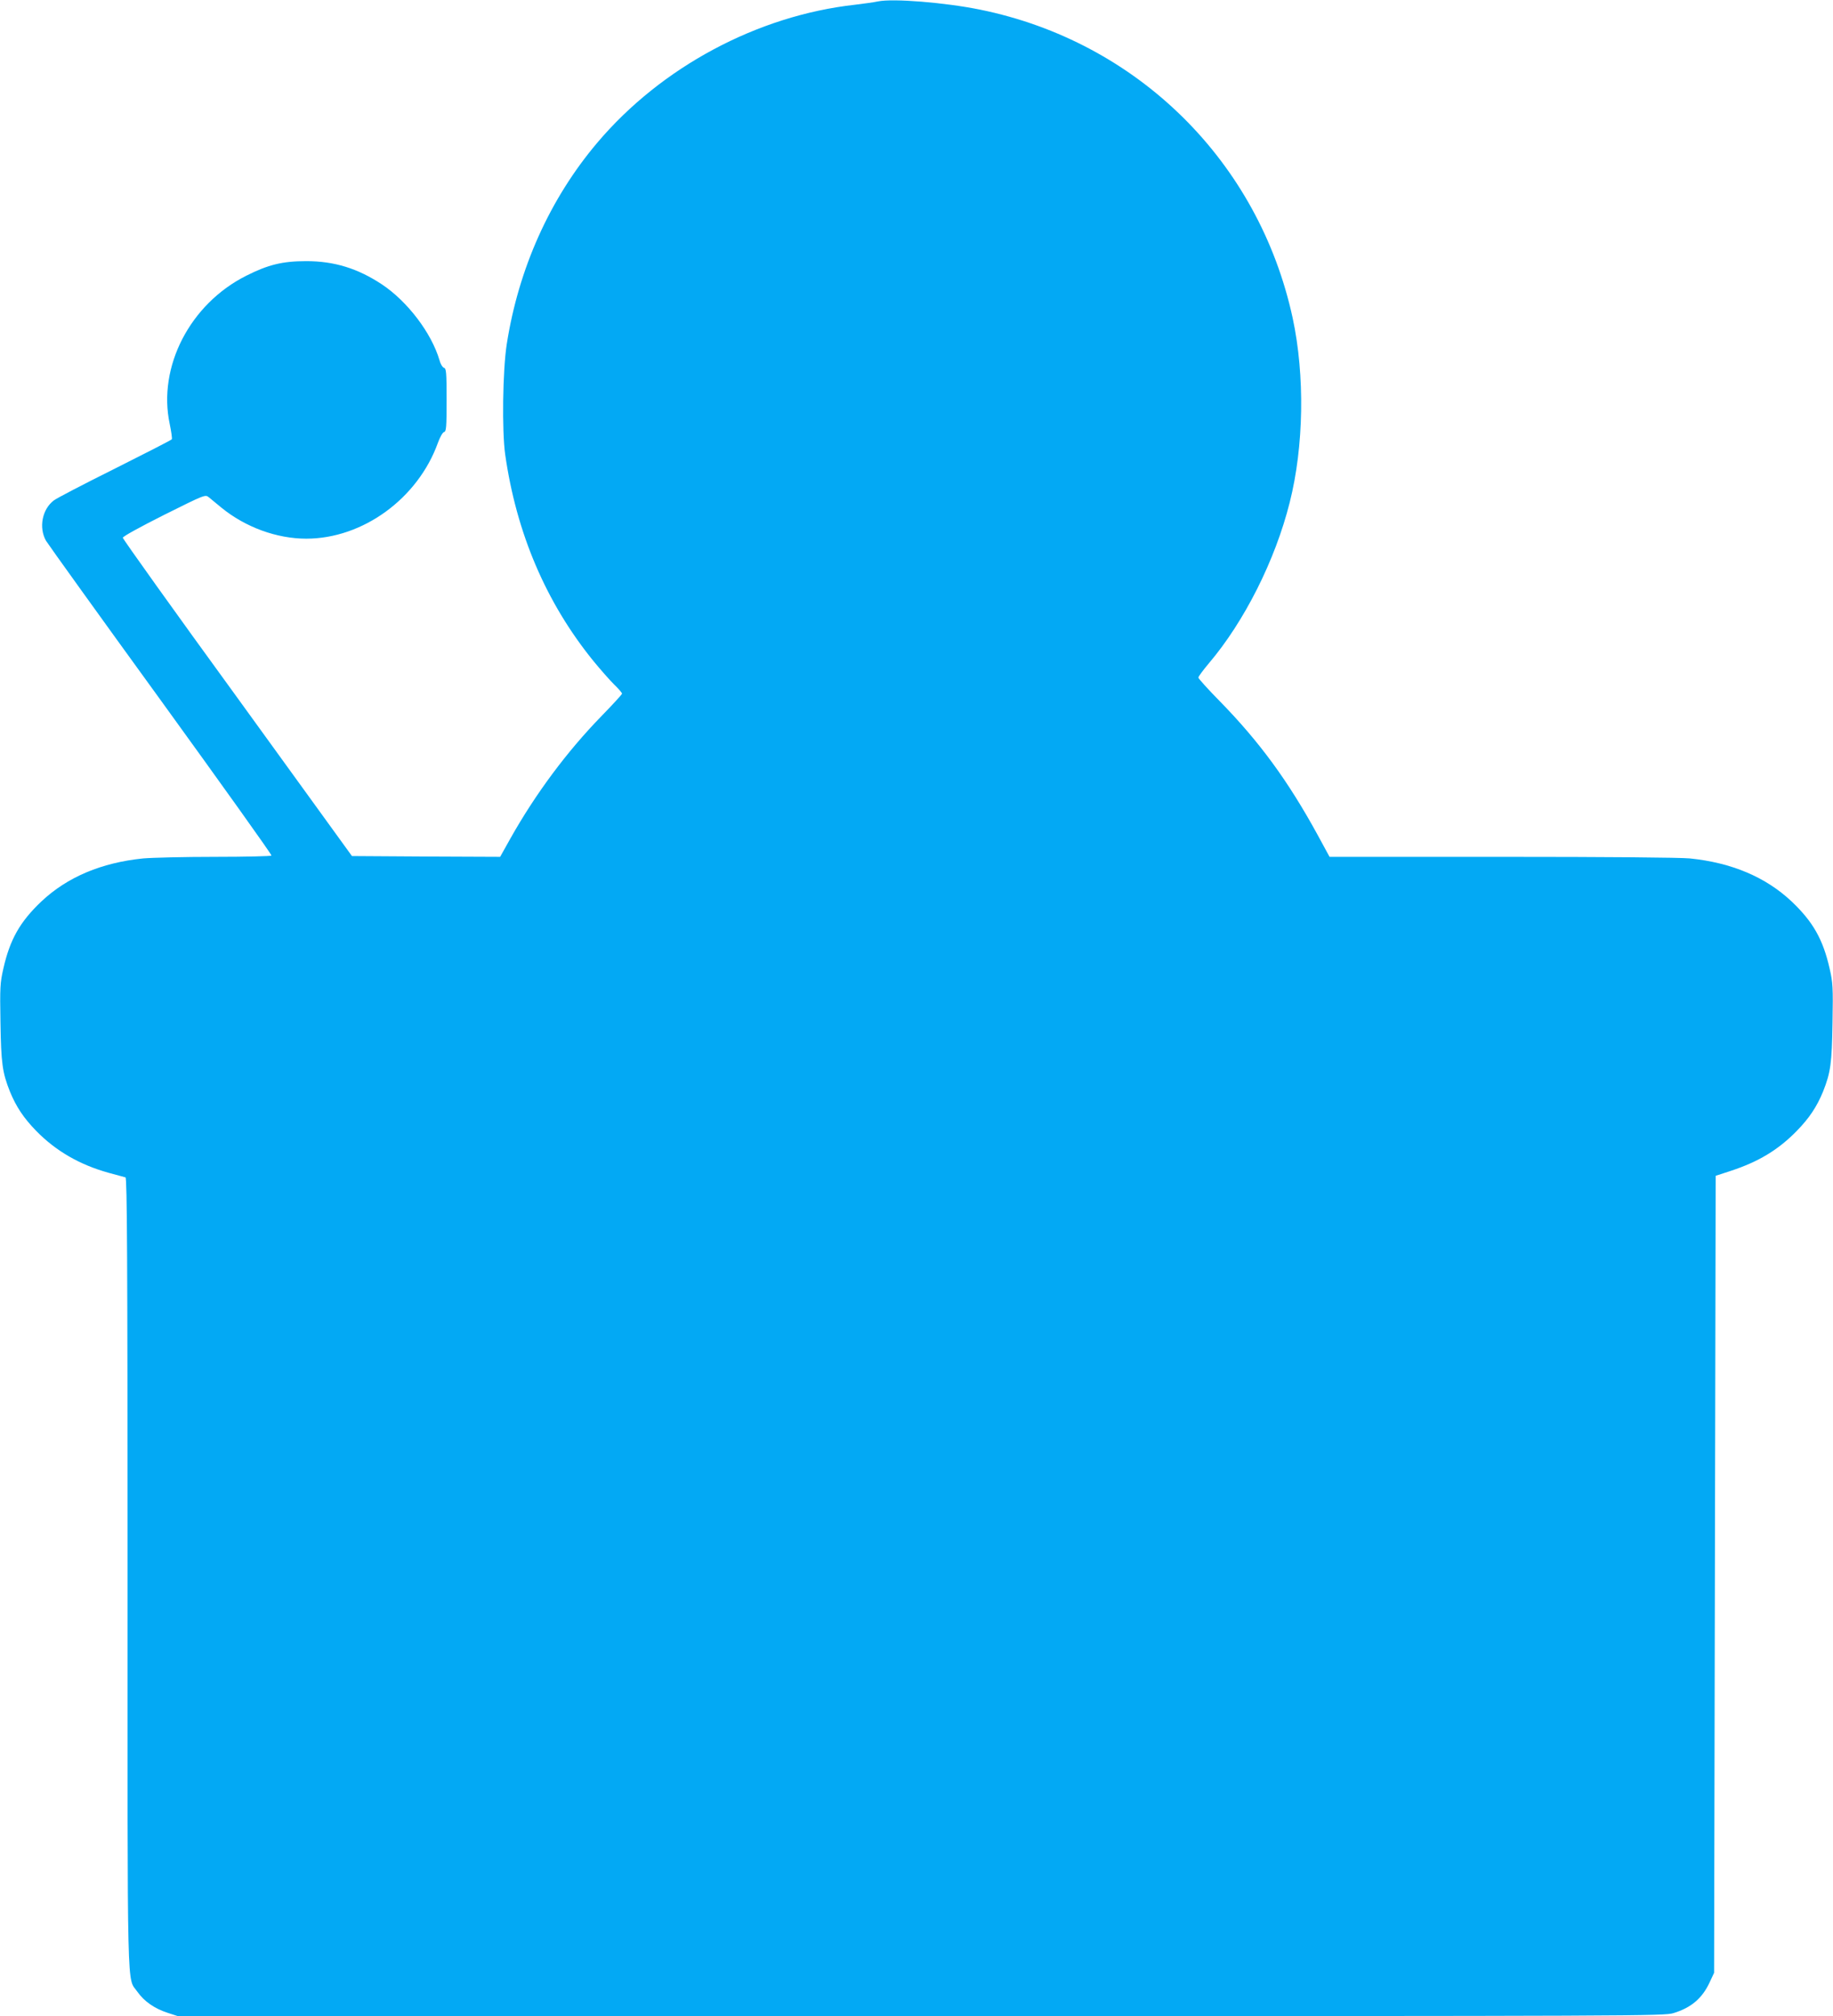
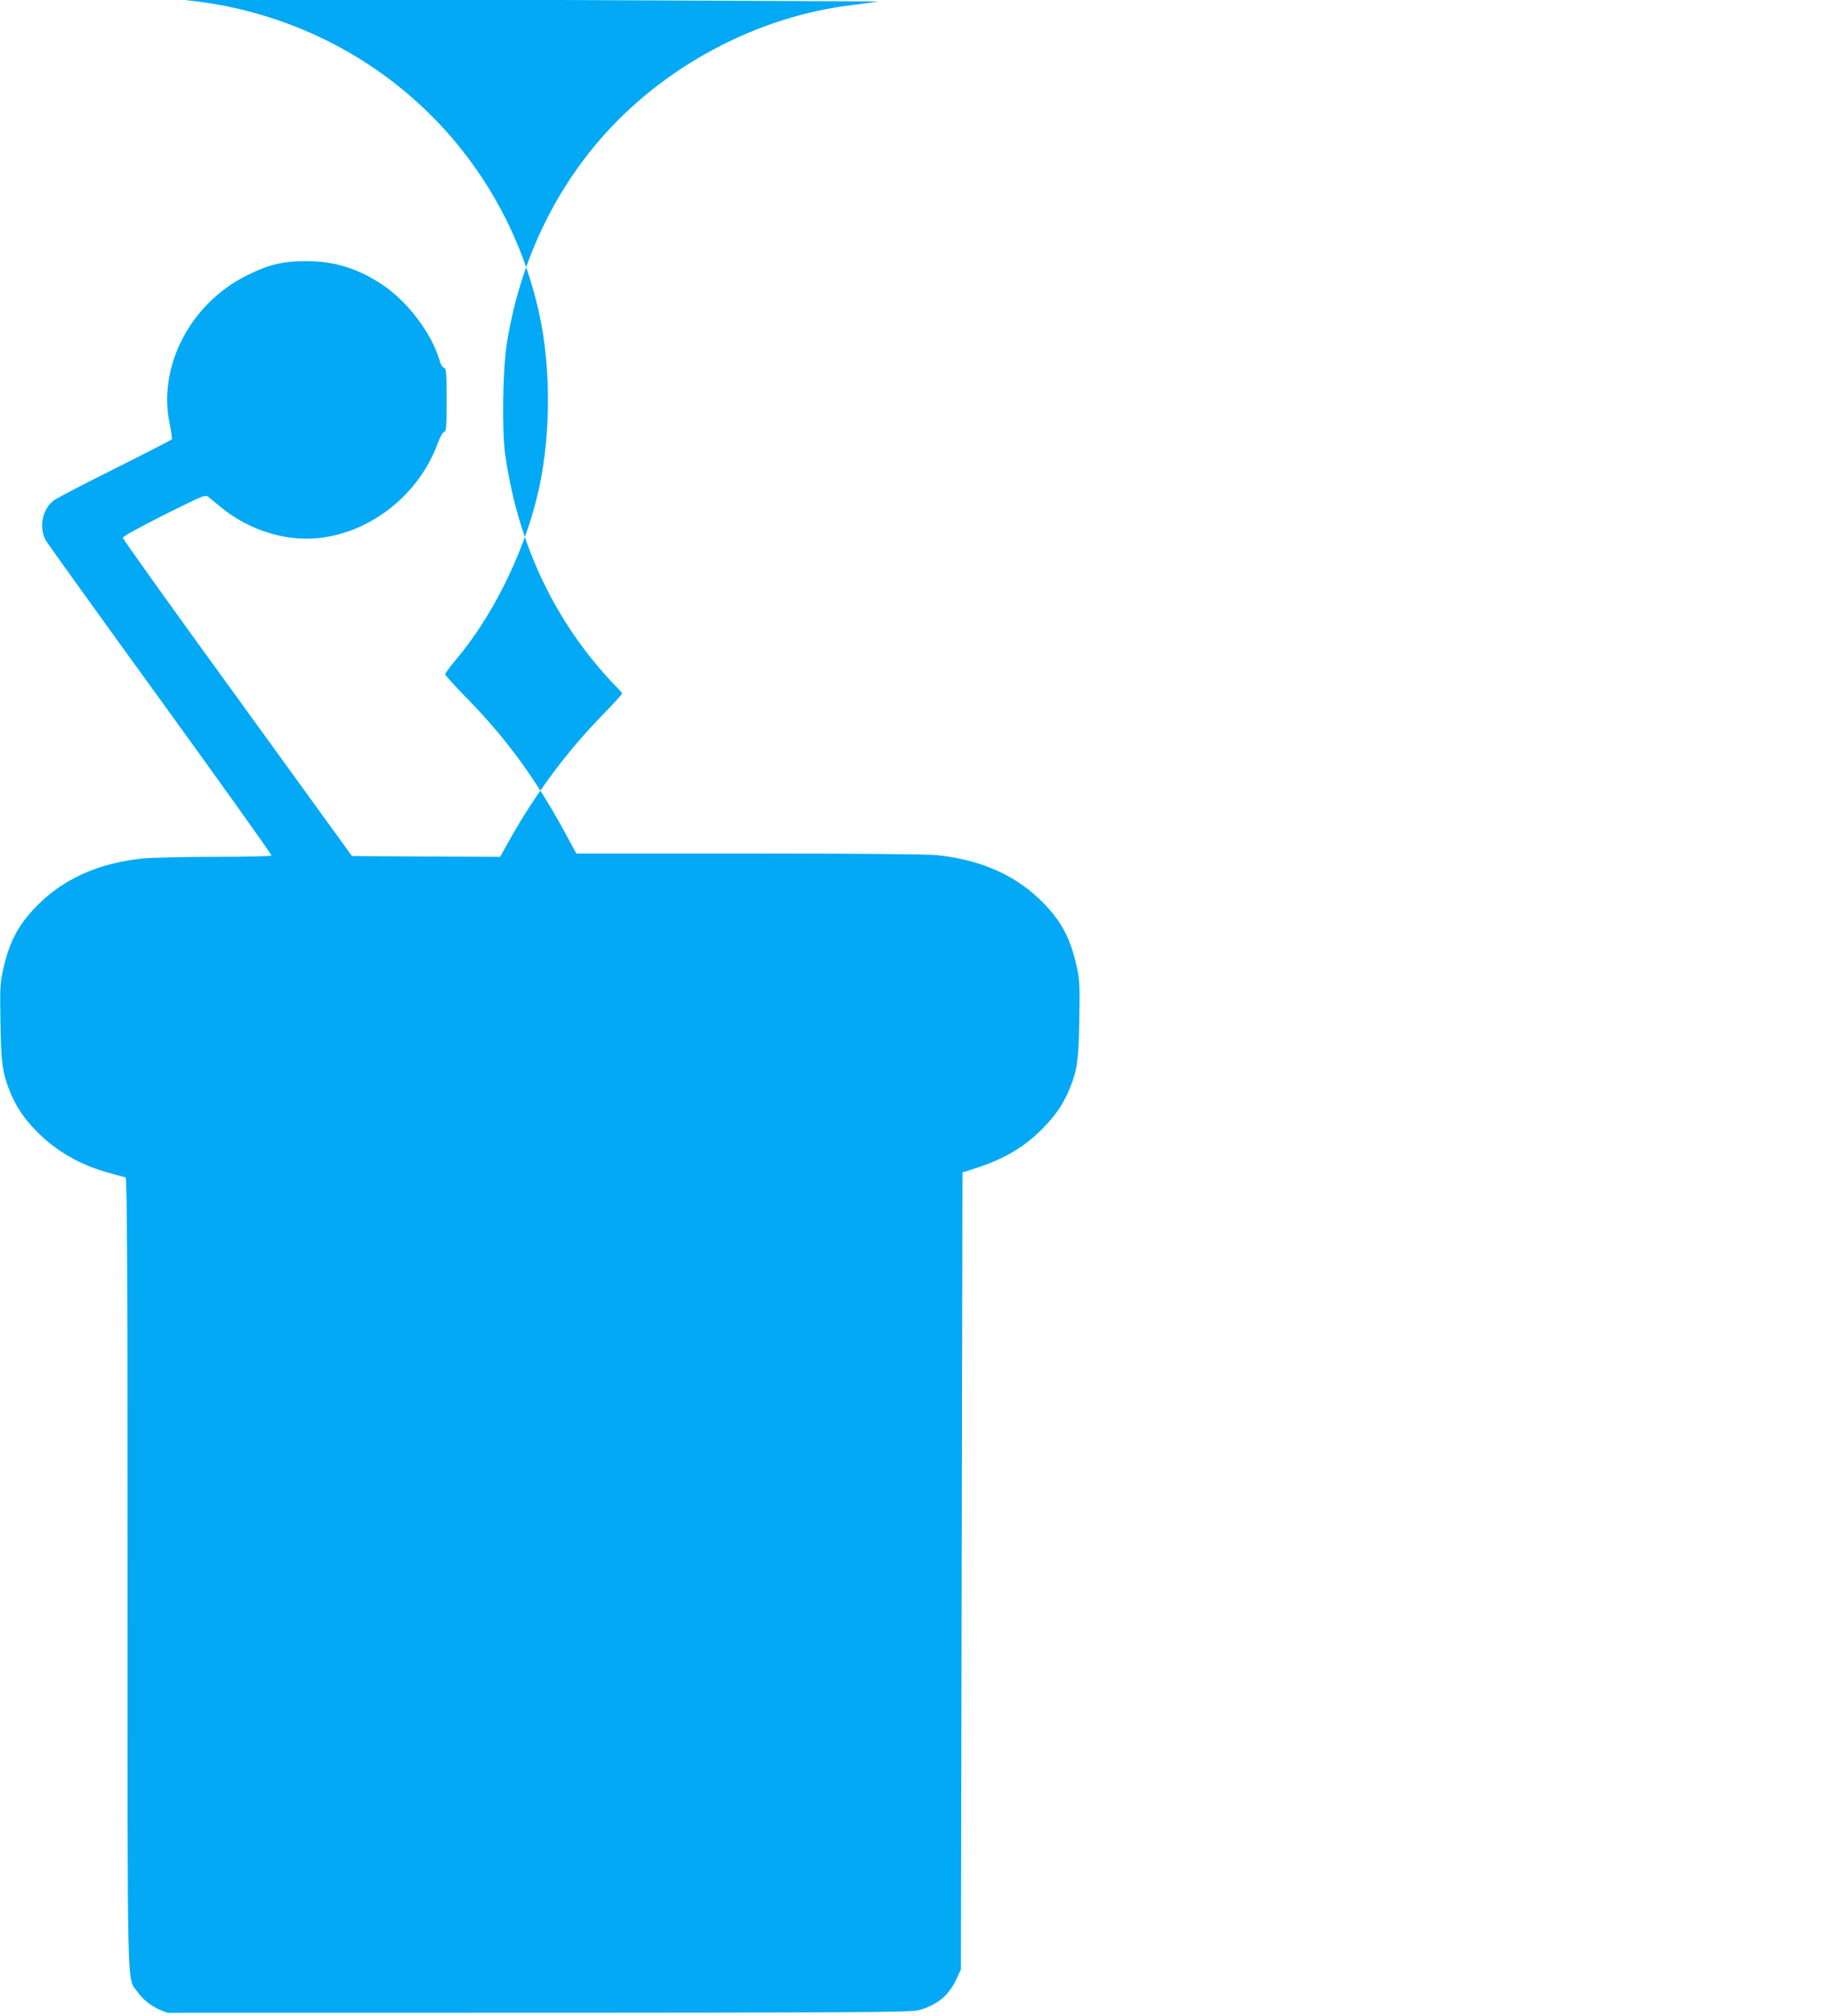
<svg xmlns="http://www.w3.org/2000/svg" version="1.0" width="1164pt" height="1280pt" viewBox="0 0 1164 1280" preserveAspectRatio="xMidYMid meet">
  <g transform="translate(0,1280) scale(0.1,-0.1)" fill="#03a9f4" stroke="none">
-     <path d="M5575 12791 c-22 -5 -87 -14 -145 -21 -621 -69 -1231 -396 -1637 -876 -302 -357 -500 -799 -575 -1279 -26 -168 -31 -550 -10 -700 71 -499 259 -940 559 -1310 45 -55 104 -122 132 -150 28 -27 51 -53 51 -59 0 -5 -60 -70 -133 -145 -216 -222 -415 -489 -575 -773 l-66 -118 -471 2 -470 3 -727 1004 c-401 551 -728 1009 -728 1017 0 8 107 67 262 145 259 129 261 130 284 112 12 -10 48 -40 80 -66 152 -124 351 -197 539 -197 359 0 709 255 836 609 13 36 30 66 39 68 14 4 16 30 16 204 0 175 -2 200 -17 204 -9 3 -22 24 -28 48 -51 173 -203 373 -365 481 -154 102 -303 148 -481 148 -150 0 -241 -22 -380 -92 -358 -179 -565 -579 -487 -943 10 -48 16 -91 13 -96 -3 -5 -166 -88 -361 -186 -195 -97 -370 -188 -388 -202 -74 -56 -97 -172 -50 -256 14 -23 342 -480 731 -1016 388 -536 704 -978 701 -983 -3 -4 -164 -8 -359 -8 -194 0 -399 -5 -456 -10 -265 -27 -481 -118 -646 -273 -137 -130 -200 -242 -242 -428 -20 -88 -22 -118 -18 -340 4 -260 12 -318 60 -439 40 -97 87 -168 167 -250 124 -127 276 -215 460 -266 52 -14 101 -27 107 -29 10 -4 13 -515 13 -2513 0 -2769 -5 -2559 63 -2658 42 -60 108 -106 191 -133 l65 -21 4718 0 c4599 0 4720 1 4780 19 112 34 183 94 230 196 l28 60 5 2530 5 2530 95 31 c177 58 303 134 420 254 80 82 127 153 167 250 48 121 56 179 60 439 4 222 2 252 -18 340 -42 186 -105 298 -242 428 -165 155 -381 246 -646 273 -64 6 -519 10 -1196 10 l-1092 0 -75 138 c-188 344 -370 592 -620 848 -76 77 -138 146 -138 152 0 7 30 47 66 90 226 266 422 655 514 1022 90 356 97 806 19 1170 -215 995 -986 1756 -1986 1959 -221 45 -553 72 -648 52z" />
+     <path d="M5575 12791 c-22 -5 -87 -14 -145 -21 -621 -69 -1231 -396 -1637 -876 -302 -357 -500 -799 -575 -1279 -26 -168 -31 -550 -10 -700 71 -499 259 -940 559 -1310 45 -55 104 -122 132 -150 28 -27 51 -53 51 -59 0 -5 -60 -70 -133 -145 -216 -222 -415 -489 -575 -773 l-66 -118 -471 2 -470 3 -727 1004 c-401 551 -728 1009 -728 1017 0 8 107 67 262 145 259 129 261 130 284 112 12 -10 48 -40 80 -66 152 -124 351 -197 539 -197 359 0 709 255 836 609 13 36 30 66 39 68 14 4 16 30 16 204 0 175 -2 200 -17 204 -9 3 -22 24 -28 48 -51 173 -203 373 -365 481 -154 102 -303 148 -481 148 -150 0 -241 -22 -380 -92 -358 -179 -565 -579 -487 -943 10 -48 16 -91 13 -96 -3 -5 -166 -88 -361 -186 -195 -97 -370 -188 -388 -202 -74 -56 -97 -172 -50 -256 14 -23 342 -480 731 -1016 388 -536 704 -978 701 -983 -3 -4 -164 -8 -359 -8 -194 0 -399 -5 -456 -10 -265 -27 -481 -118 -646 -273 -137 -130 -200 -242 -242 -428 -20 -88 -22 -118 -18 -340 4 -260 12 -318 60 -439 40 -97 87 -168 167 -250 124 -127 276 -215 460 -266 52 -14 101 -27 107 -29 10 -4 13 -515 13 -2513 0 -2769 -5 -2559 63 -2658 42 -60 108 -106 191 -133 c4599 0 4720 1 4780 19 112 34 183 94 230 196 l28 60 5 2530 5 2530 95 31 c177 58 303 134 420 254 80 82 127 153 167 250 48 121 56 179 60 439 4 222 2 252 -18 340 -42 186 -105 298 -242 428 -165 155 -381 246 -646 273 -64 6 -519 10 -1196 10 l-1092 0 -75 138 c-188 344 -370 592 -620 848 -76 77 -138 146 -138 152 0 7 30 47 66 90 226 266 422 655 514 1022 90 356 97 806 19 1170 -215 995 -986 1756 -1986 1959 -221 45 -553 72 -648 52z" />
  </g>
</svg>